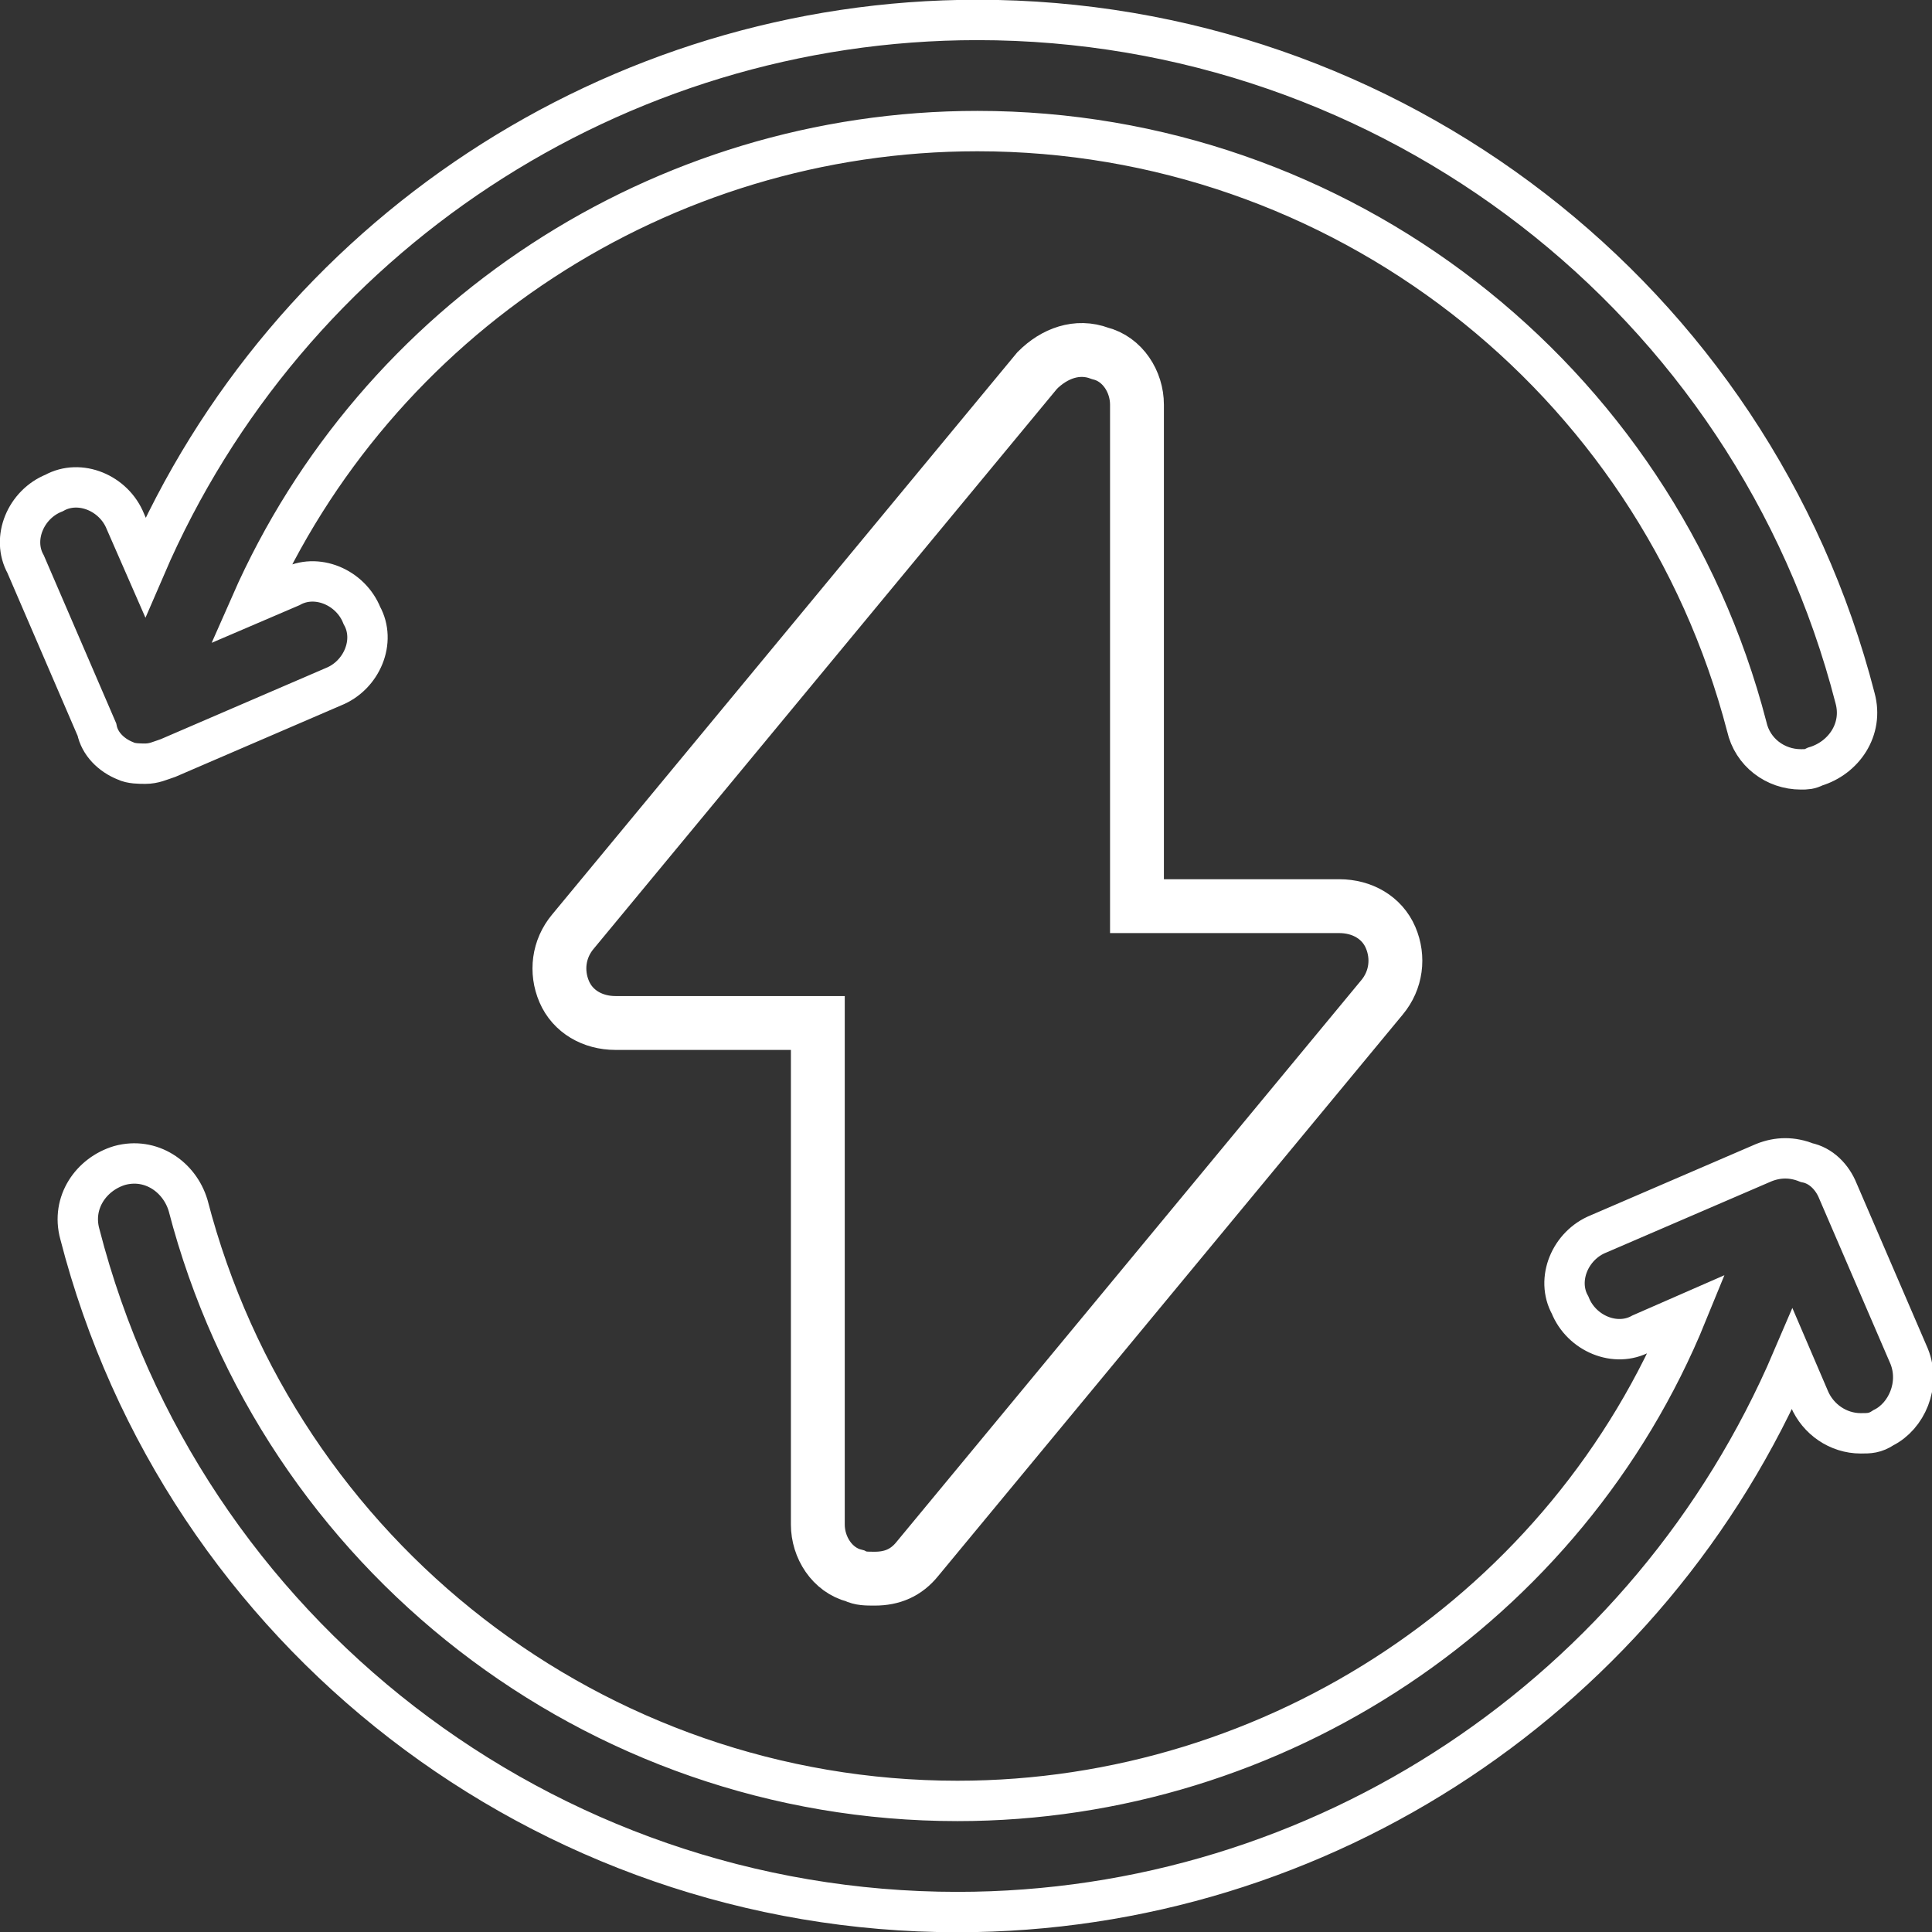
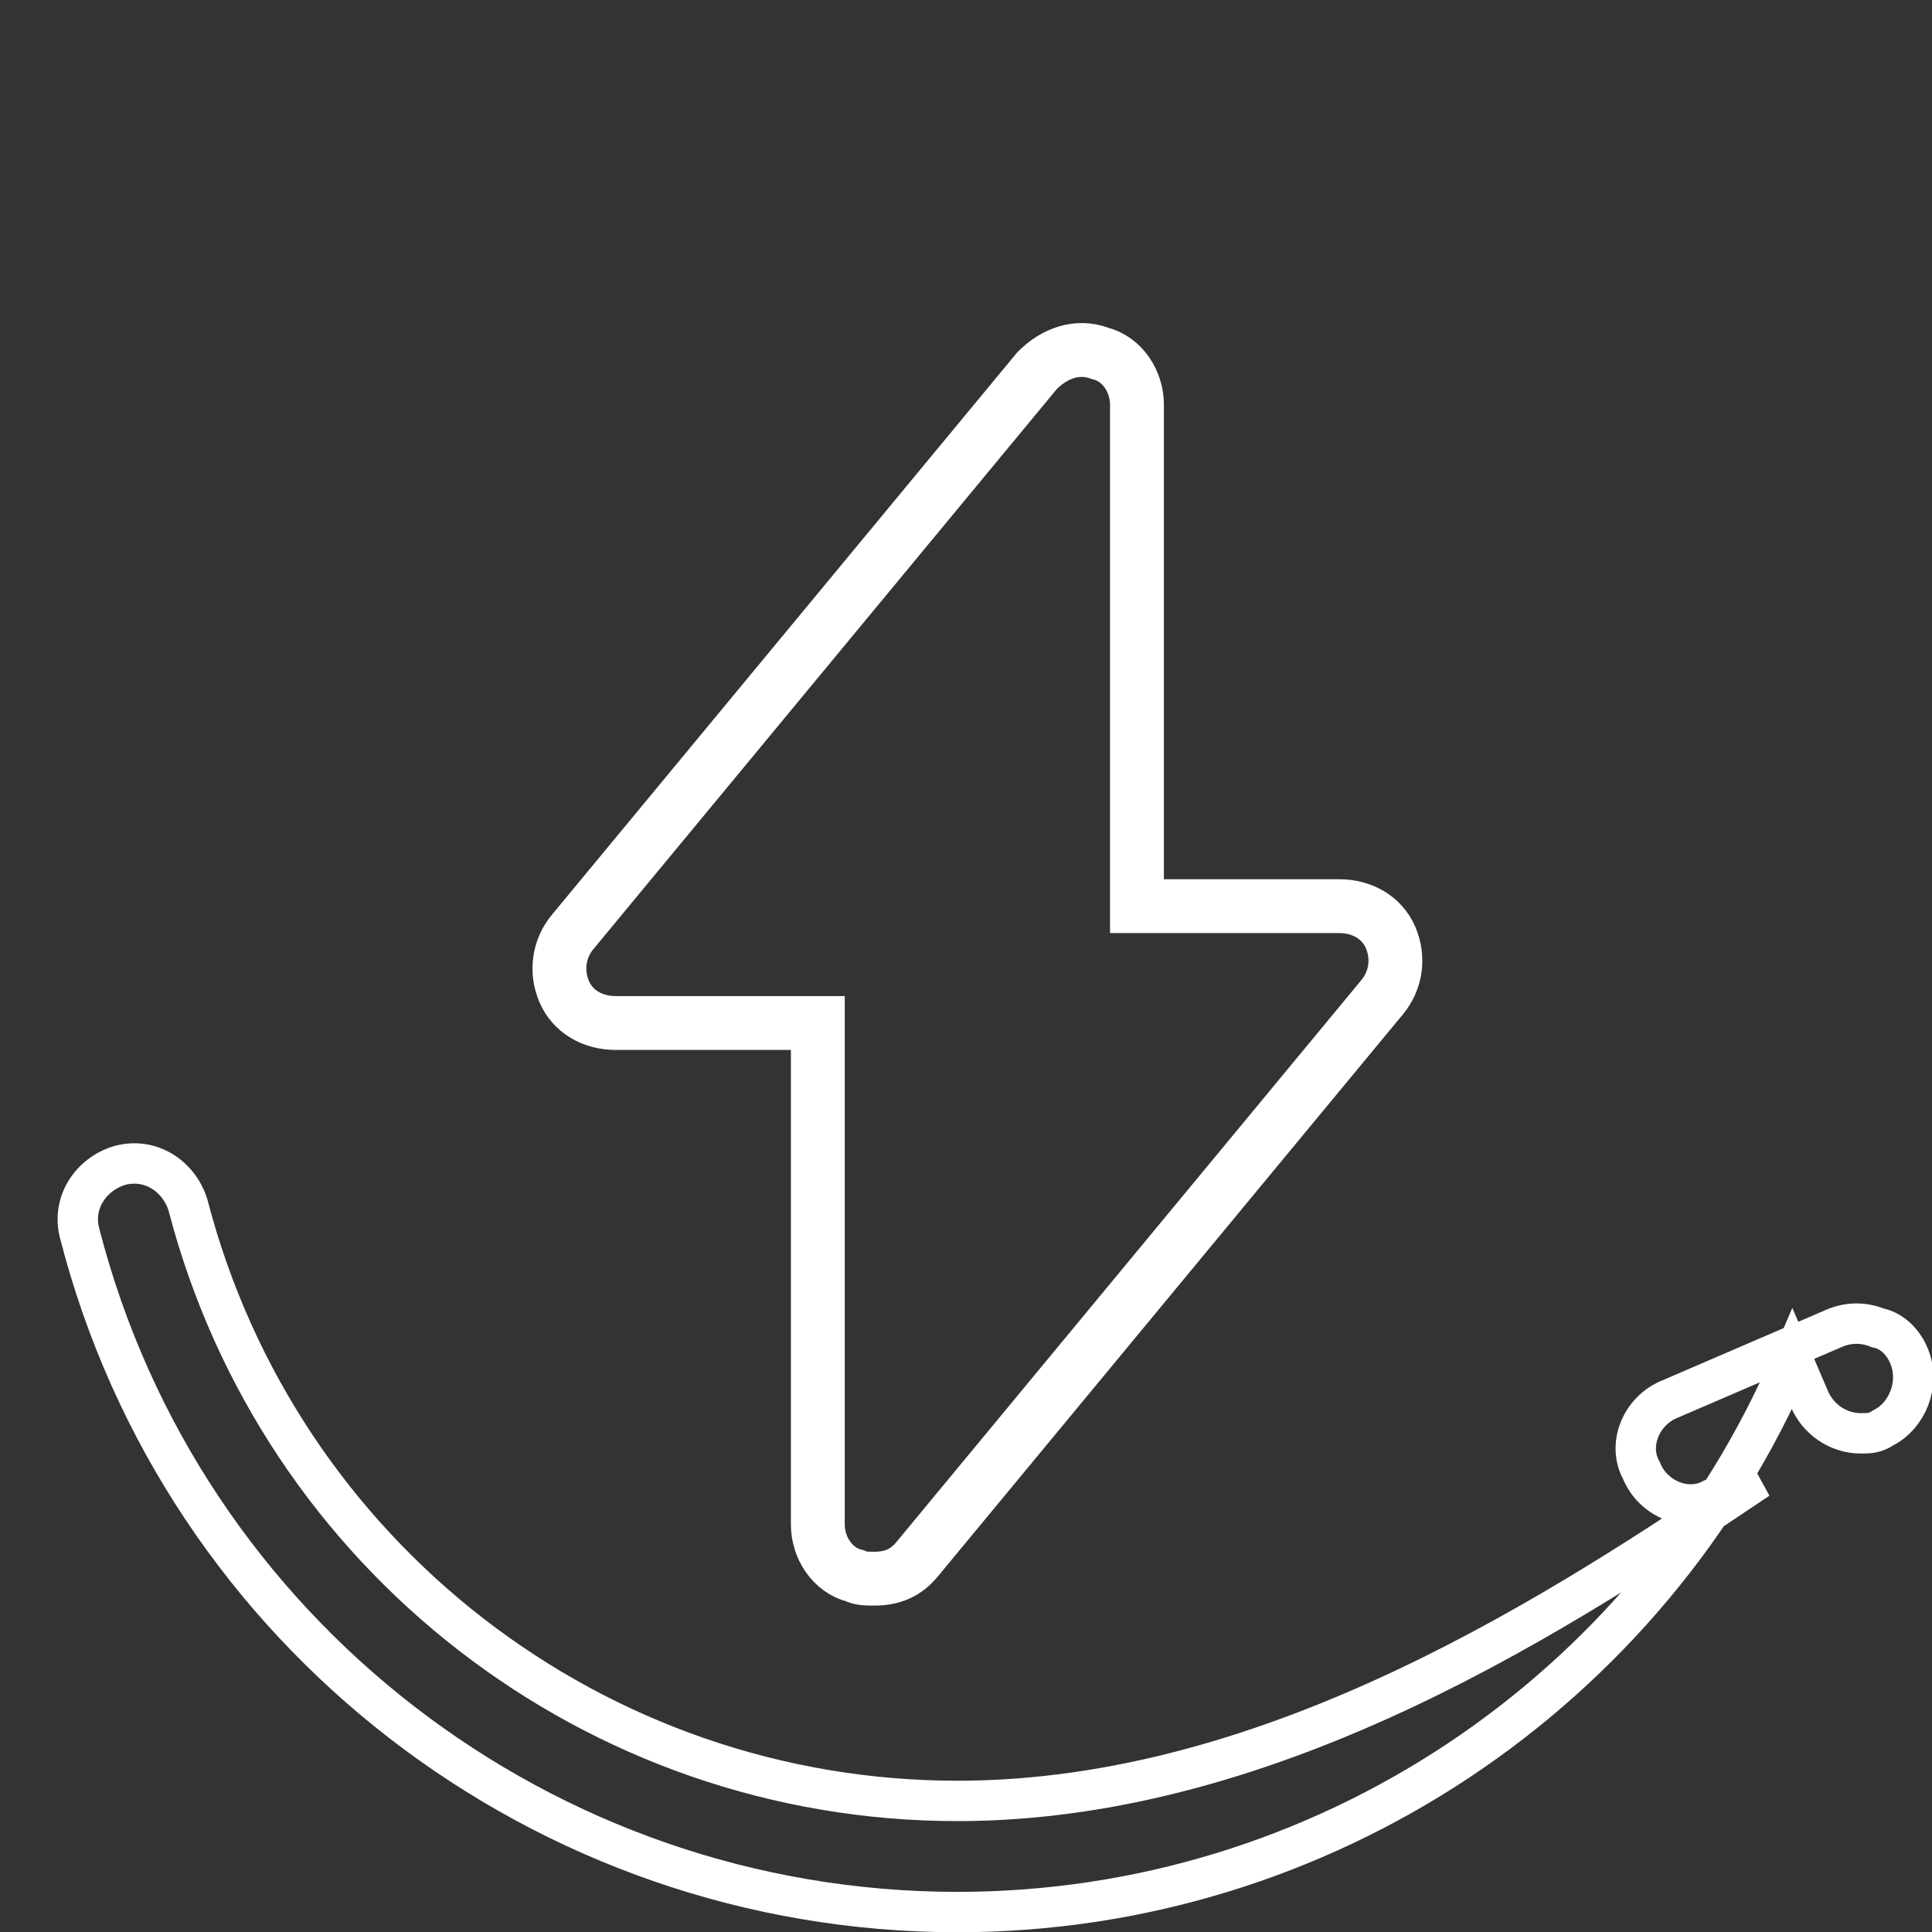
<svg xmlns="http://www.w3.org/2000/svg" version="1.1" id="Layer_1" x="0px" y="0px" viewBox="0 0 67.8 67.8" style="enable-background:new 0 0 67.8 67.8;" xml:space="preserve">
  <rect x="0" y="0" width="67.8" height="67.8" fill="#333333" stroke="none" />
  <style type="text/css">
	.st0{fill:none;stroke:#FFFFFF;stroke-width:1.417;stroke-miterlimit:10;}
	.st1{fill:none;stroke:#FFFFFF;stroke-width:1.89;stroke-miterlimit:10;}
	.st2{fill:none;}
</style>
  <g>
-     <path class="st0" d="M4.4,26.7c0.2,0.1,0.5,0.1,0.7,0.1c0.3,0,0.5-0.1,0.8-0.2l5.8-2.5c1-0.4,1.5-1.6,1-2.5c-0.4-1-1.6-1.5-2.5-1   l-1.4,0.6C13.2,11.2,23.2,4.6,34.3,4.6c12.7,0,23.8,8.6,27,20.9c0.2,0.9,1,1.5,1.9,1.5c0.2,0,0.3,0,0.5-0.1c1-0.3,1.7-1.3,1.4-2.4   c-3.6-14-16.3-23.8-30.8-23.8c-12.7,0-24.2,7.6-29.2,19.2l-0.7-1.6c-0.4-1-1.6-1.5-2.5-1c-1,0.4-1.5,1.6-1,2.5l2.5,5.8   C3.5,26.1,3.9,26.5,4.4,26.7z" />
-     <path class="st0" d="M67,47.6l-2.5-5.8c-0.2-0.5-0.6-0.9-1.1-1c-0.5-0.2-1-0.2-1.5,0l-5.8,2.5c-1,0.4-1.5,1.6-1,2.5   c0.4,1,1.6,1.5,2.5,1l1.6-0.7C55,56.4,44.8,63.2,33.6,63.2c-12.7,0-23.8-8.6-27-20.9c-0.3-1-1.3-1.7-2.4-1.4   c-1,0.3-1.7,1.3-1.4,2.4c3.6,14,16.3,23.8,30.8,23.8c12.8,0,24.3-7.7,29.3-19.4l0.6,1.4c0.3,0.7,1,1.2,1.8,1.2c0.3,0,0.5,0,0.8-0.2   C66.9,49.7,67.4,48.6,67,47.6z" />
+     <path class="st0" d="M67,47.6c-0.2-0.5-0.6-0.9-1.1-1c-0.5-0.2-1-0.2-1.5,0l-5.8,2.5c-1,0.4-1.5,1.6-1,2.5   c0.4,1,1.6,1.5,2.5,1l1.6-0.7C55,56.4,44.8,63.2,33.6,63.2c-12.7,0-23.8-8.6-27-20.9c-0.3-1-1.3-1.7-2.4-1.4   c-1,0.3-1.7,1.3-1.4,2.4c3.6,14,16.3,23.8,30.8,23.8c12.8,0,24.3-7.7,29.3-19.4l0.6,1.4c0.3,0.7,1,1.2,1.8,1.2c0.3,0,0.5,0,0.8-0.2   C66.9,49.7,67.4,48.6,67,47.6z" />
    <path class="st1" d="M30,55.3c0.2,0.1,0.4,0.1,0.7,0.1c0.6,0,1.1-0.2,1.5-0.7L48.5,35c0.5-0.6,0.6-1.4,0.3-2.1   c-0.3-0.7-1-1.1-1.8-1.1h-7.1V14.2c0-0.8-0.5-1.6-1.3-1.8c-0.8-0.3-1.6,0-2.2,0.6L20.1,32.7c-0.5,0.6-0.6,1.4-0.3,2.1   c0.3,0.7,1,1.1,1.8,1.1h7.1v17.6C28.7,54.3,29.2,55.1,30,55.3z" />
    <rect class="st2" width="67.8" height="67.8" />
  </g>
</svg>